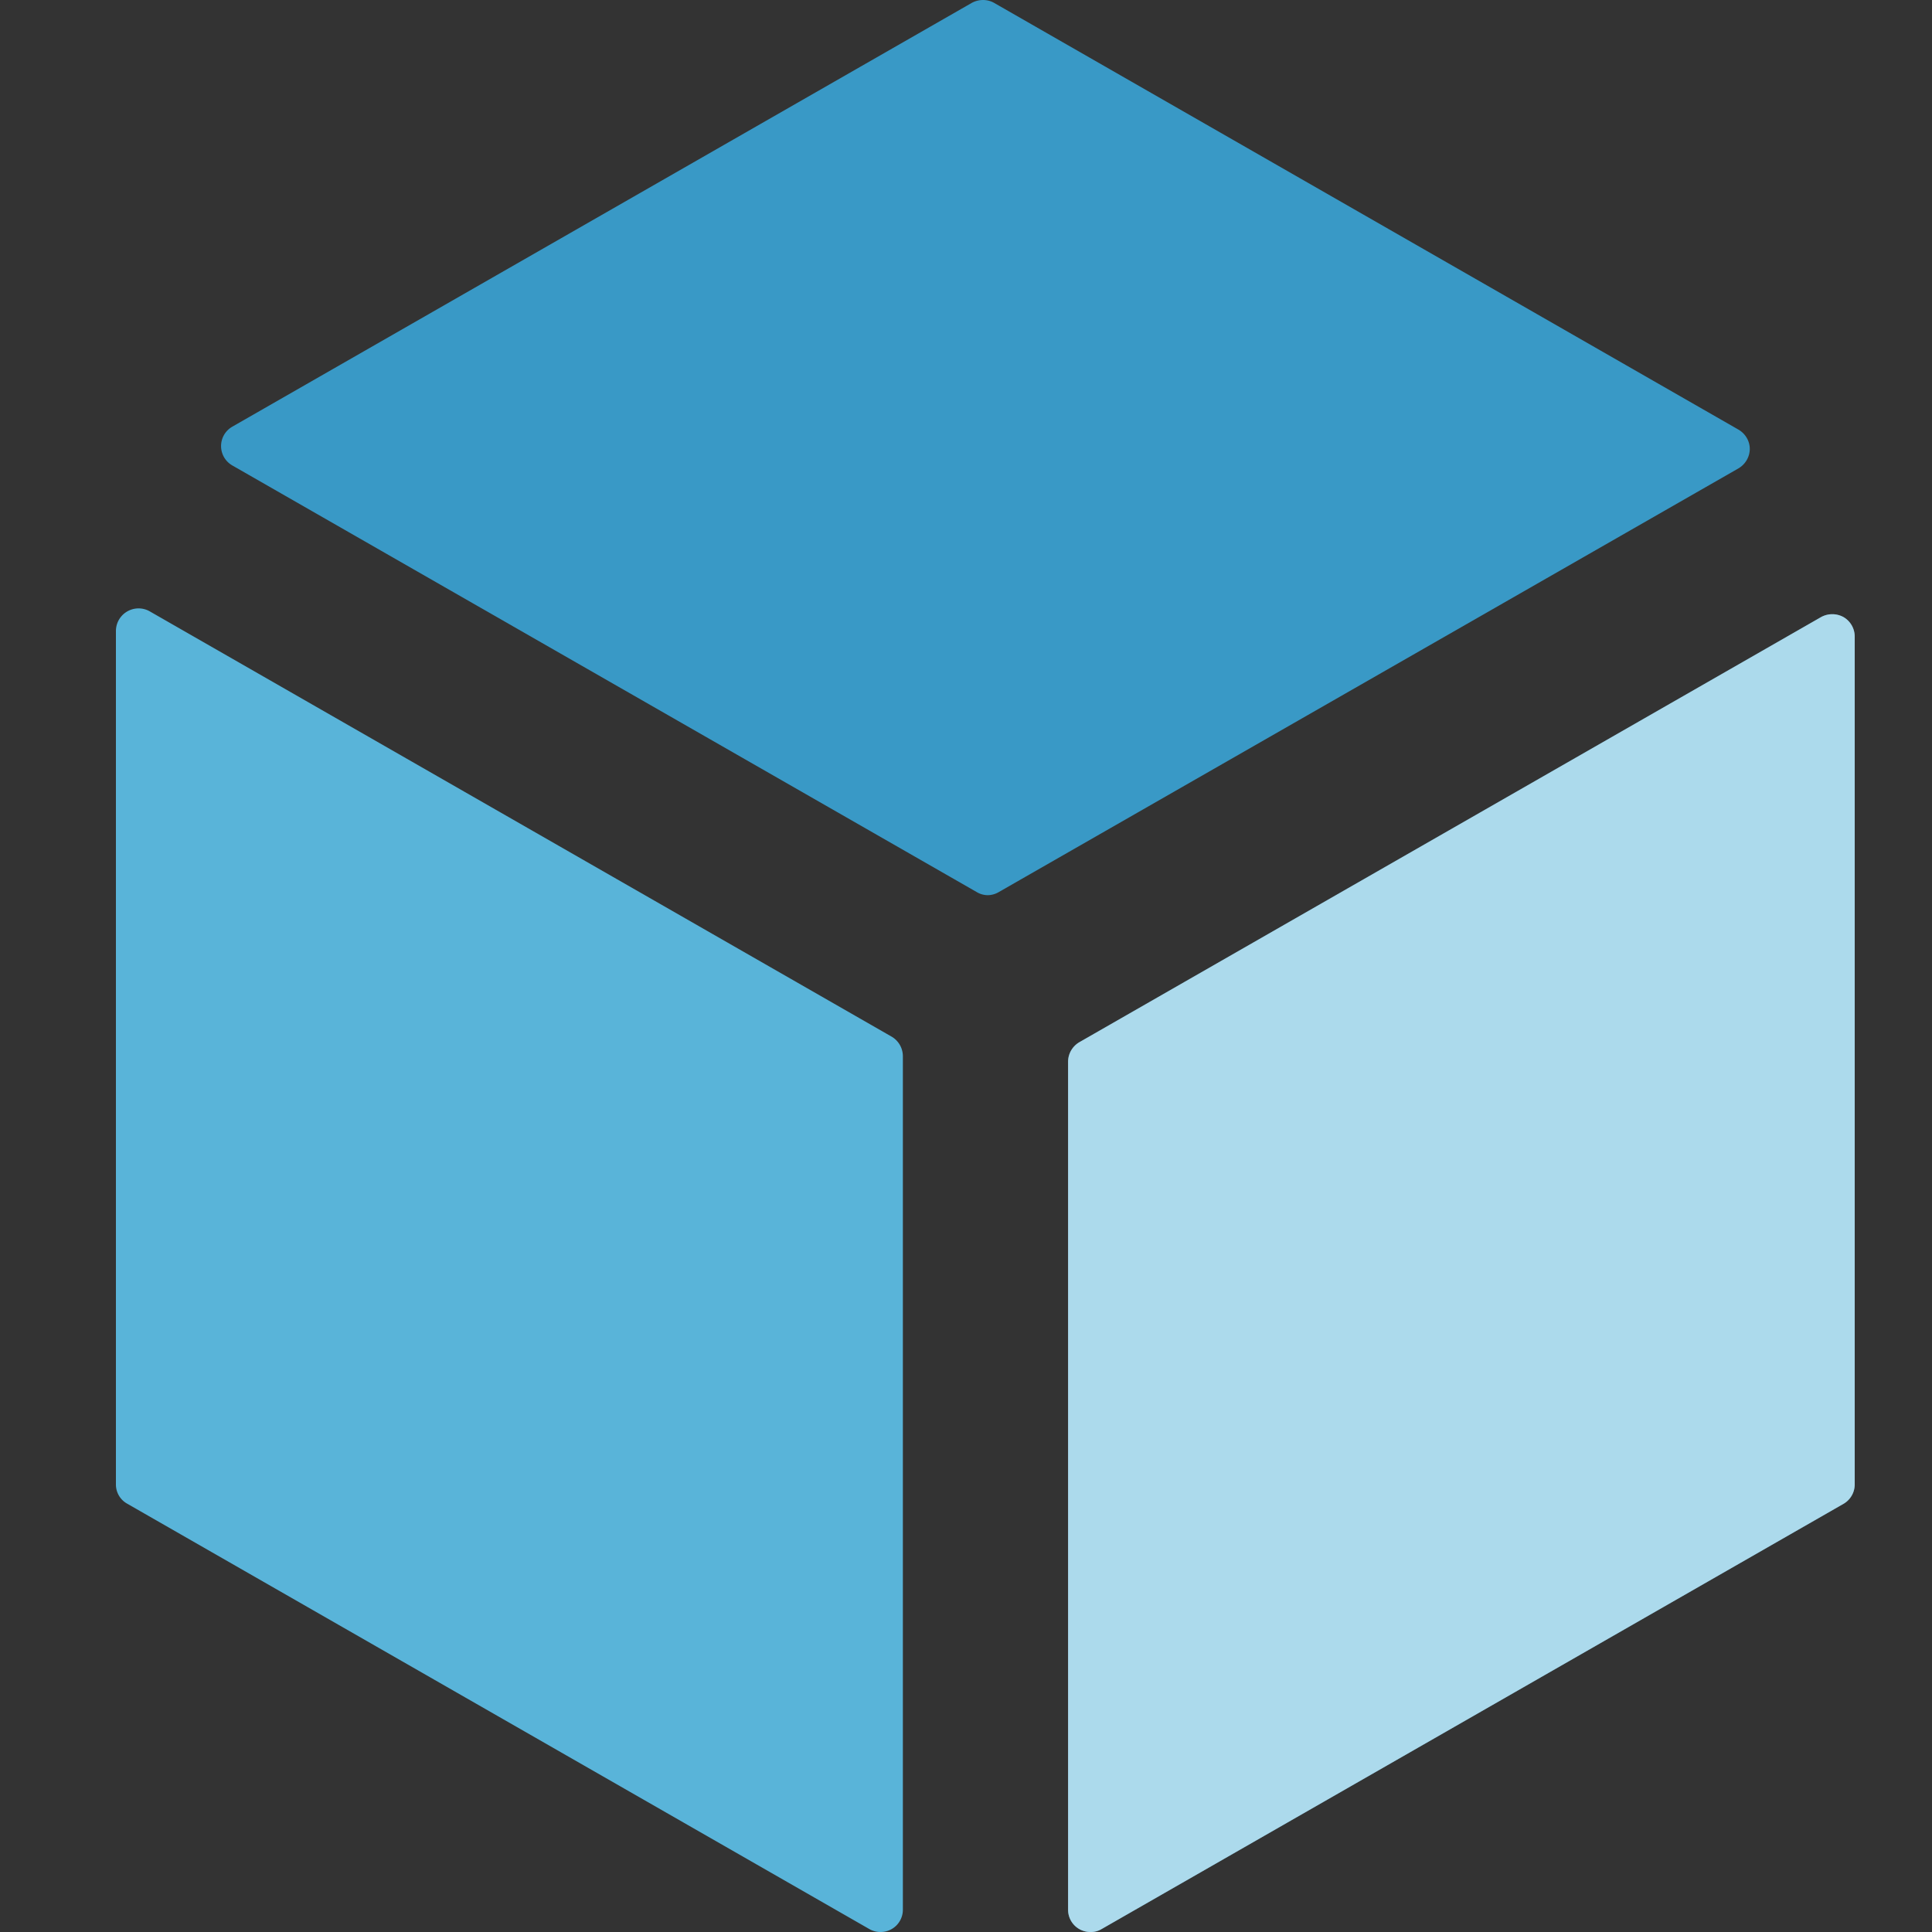
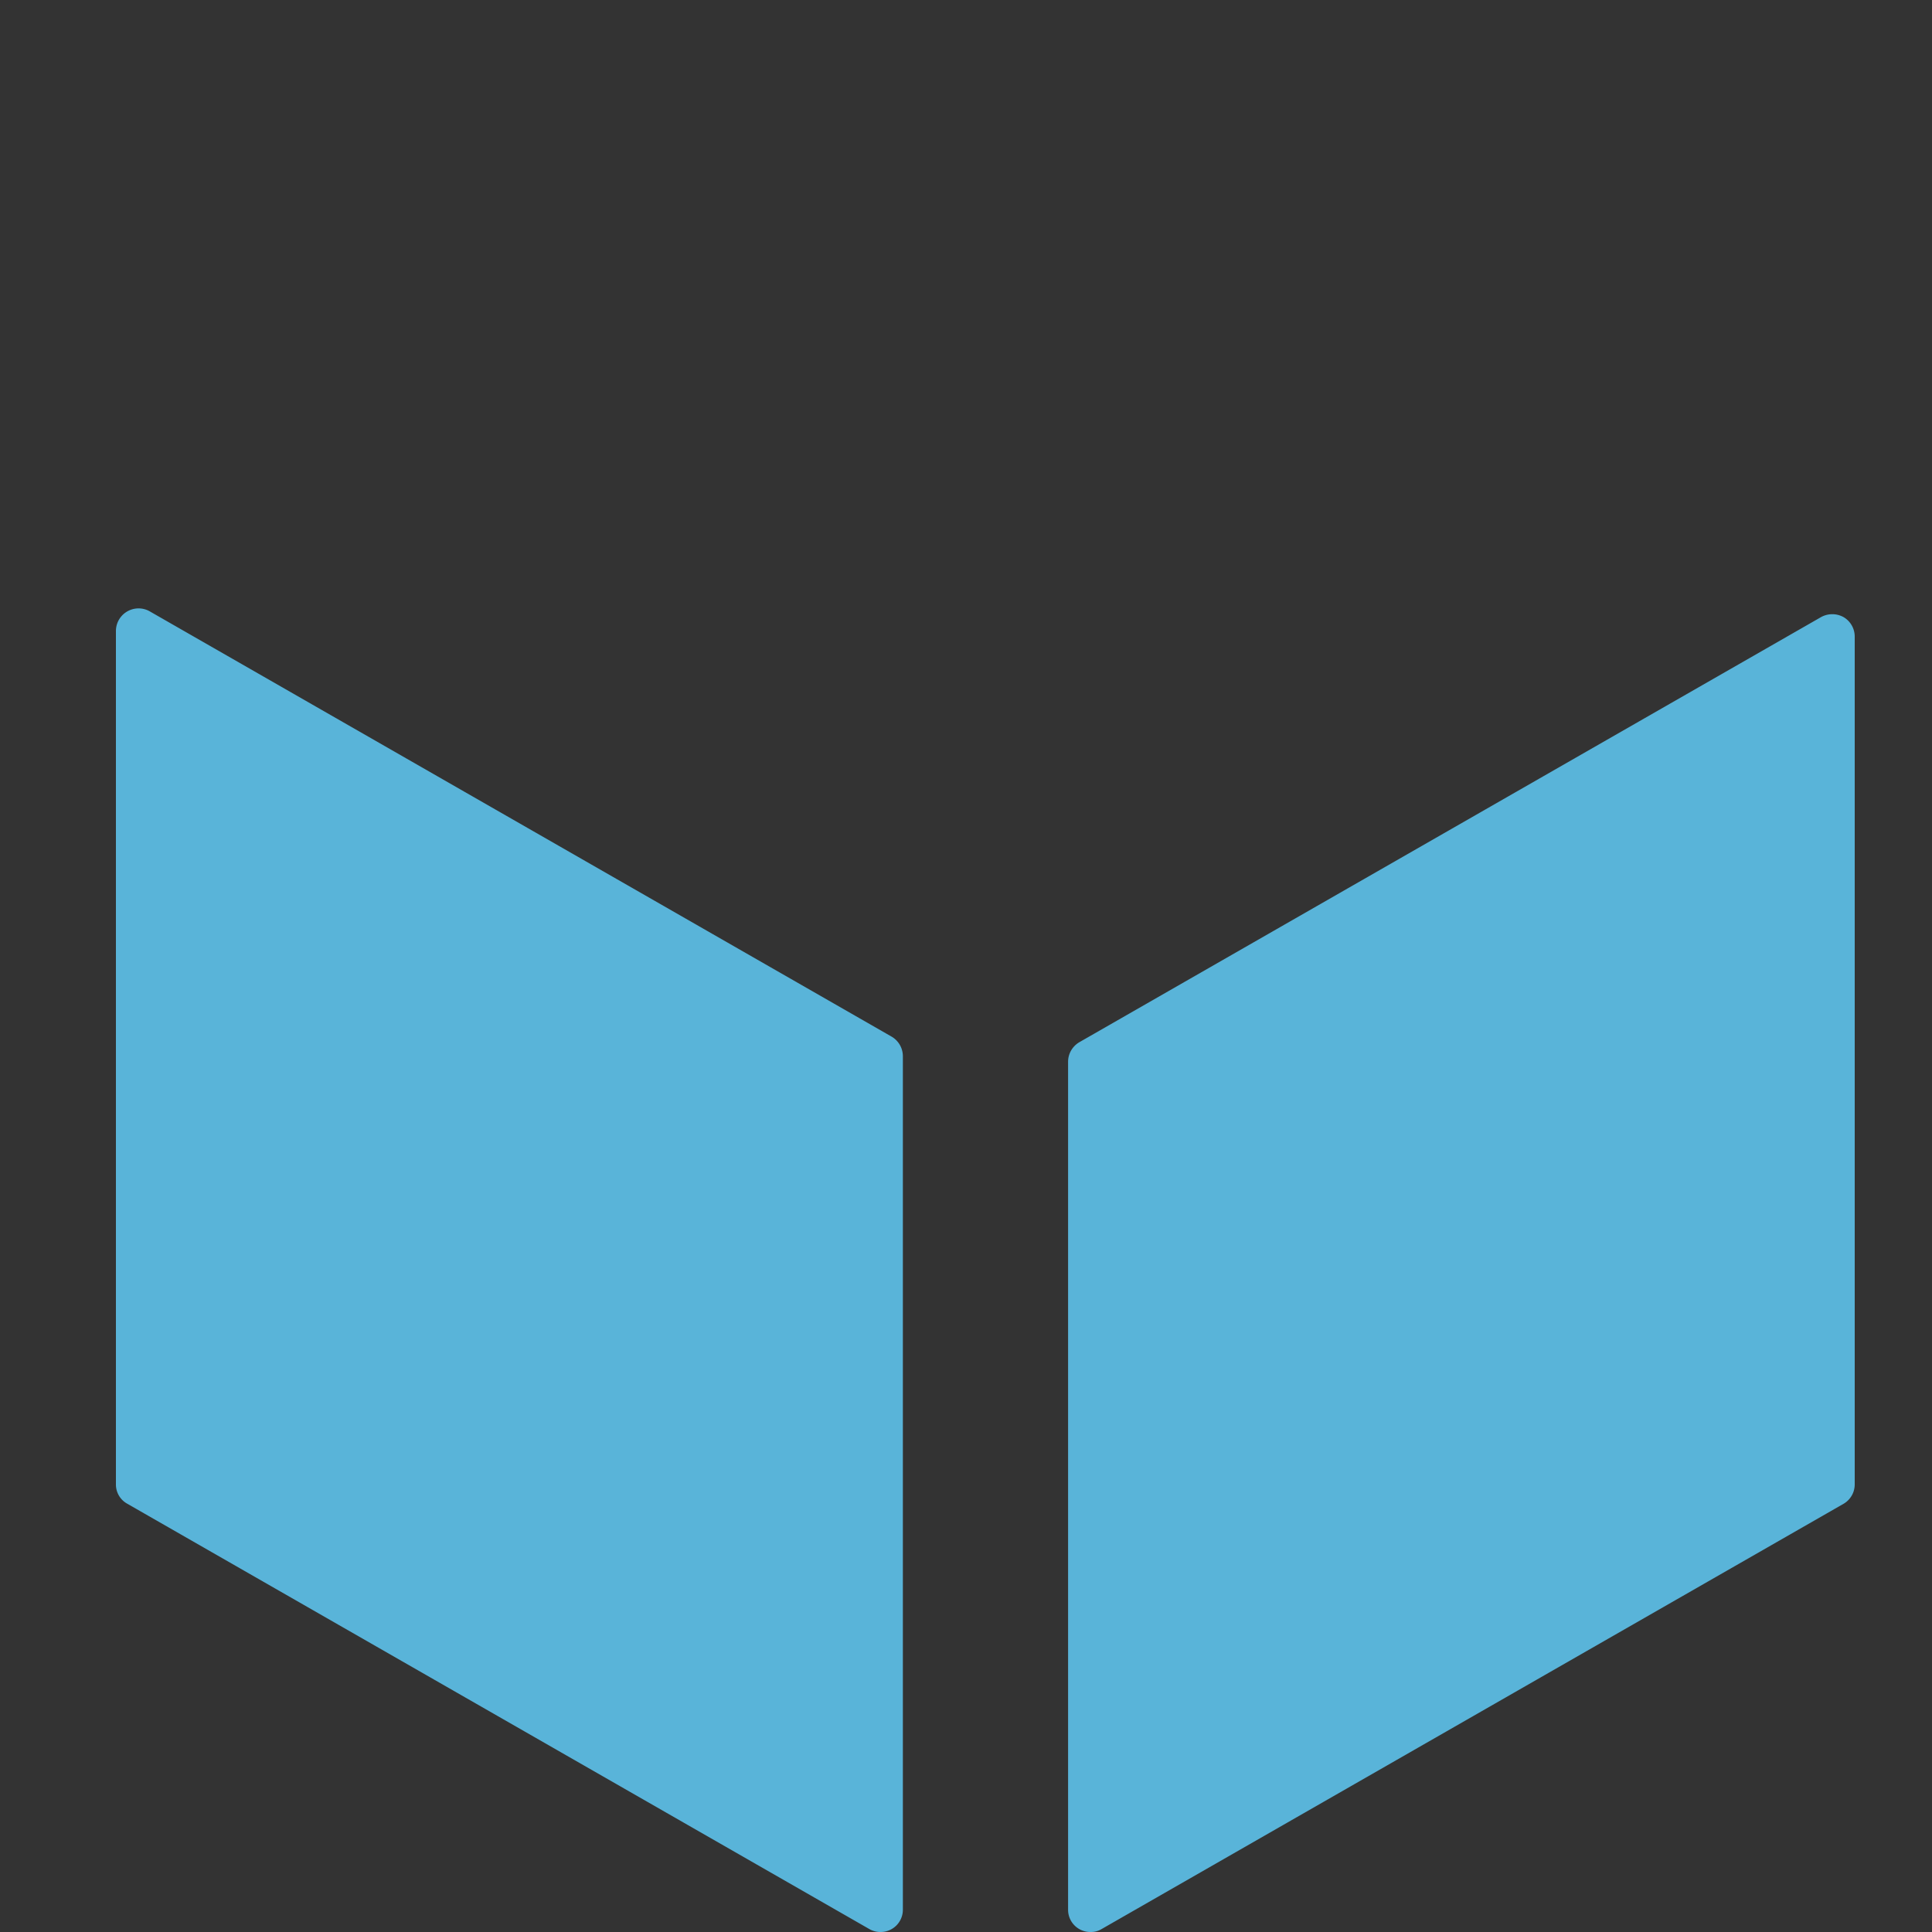
<svg xmlns="http://www.w3.org/2000/svg" width="50" height="50">
  <rect width="100%" height="100%" fill="#333333" stroke="none" />
-   <path fill="#3999C6" d="M25.561 23.167a.562.562 0 01-.288-.083L6.011 12.045a.578.578 0 010-1.002L25.149.075c.182-.1.405-.1.579 0L44.994 11.12c.174.102.29.291.29.496 0 .212-.116.4-.29.504L25.853 23.084a.573.573 0 01-.292.083" />
  <path fill="#59B4D9" d="M22.792 50a.57.57 0 01-.295-.077L3.295 38.917A.567.567 0 013 38.416V16.331a.586.586 0 01.881-.506L23.08 26.831a.587.587 0 01.286.504v22.086a.575.575 0 01-.574.579m5.433 0a.575.575 0 01-.583-.579V27.478c0-.207.11-.397.288-.504l19.196-11.002a.601.601 0 01.587 0 .583.583 0 01.287.5v21.943a.58.58 0 01-.287.502L28.511 49.923a.534.534 0 01-.286.077" />
-   <path opacity=".5" fill="#FFF" d="M28.225 50a.575.575 0 01-.583-.579V27.478c0-.207.11-.397.288-.504l19.196-11.002a.601.601 0 01.587 0 .583.583 0 01.287.5v21.943a.58.58 0 01-.287.502L28.511 49.923a.534.534 0 01-.286.077" />
</svg>